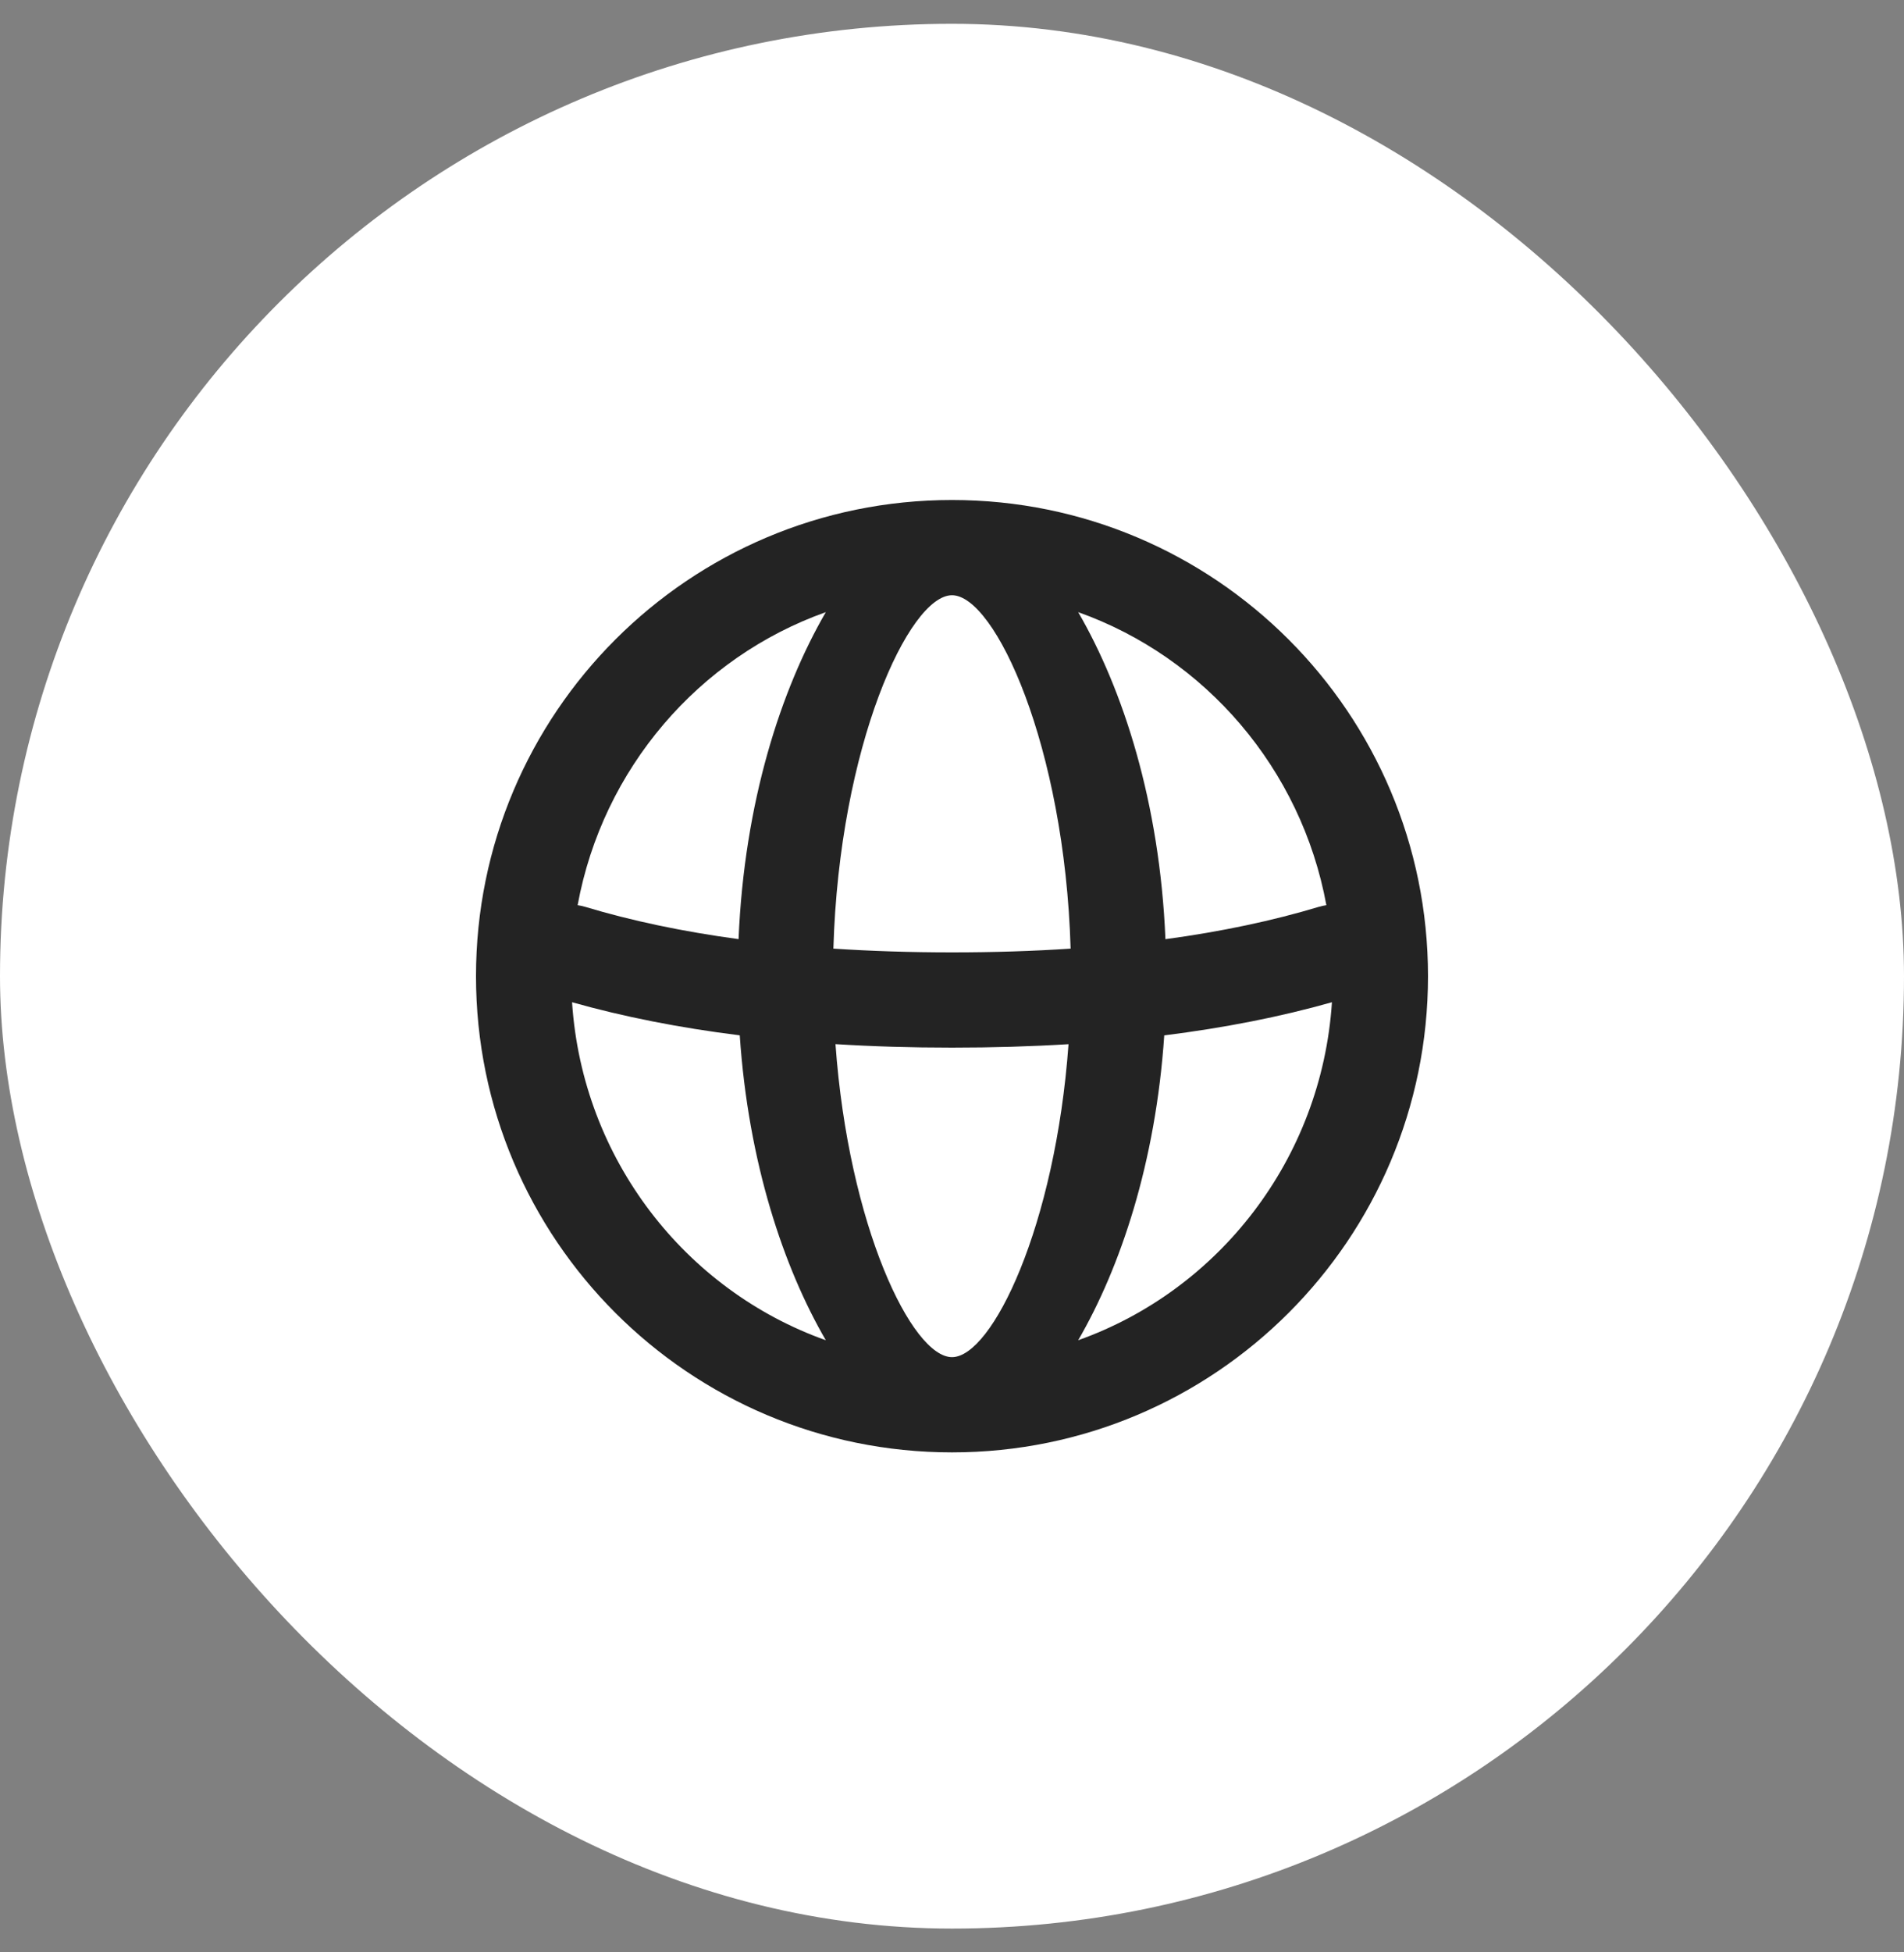
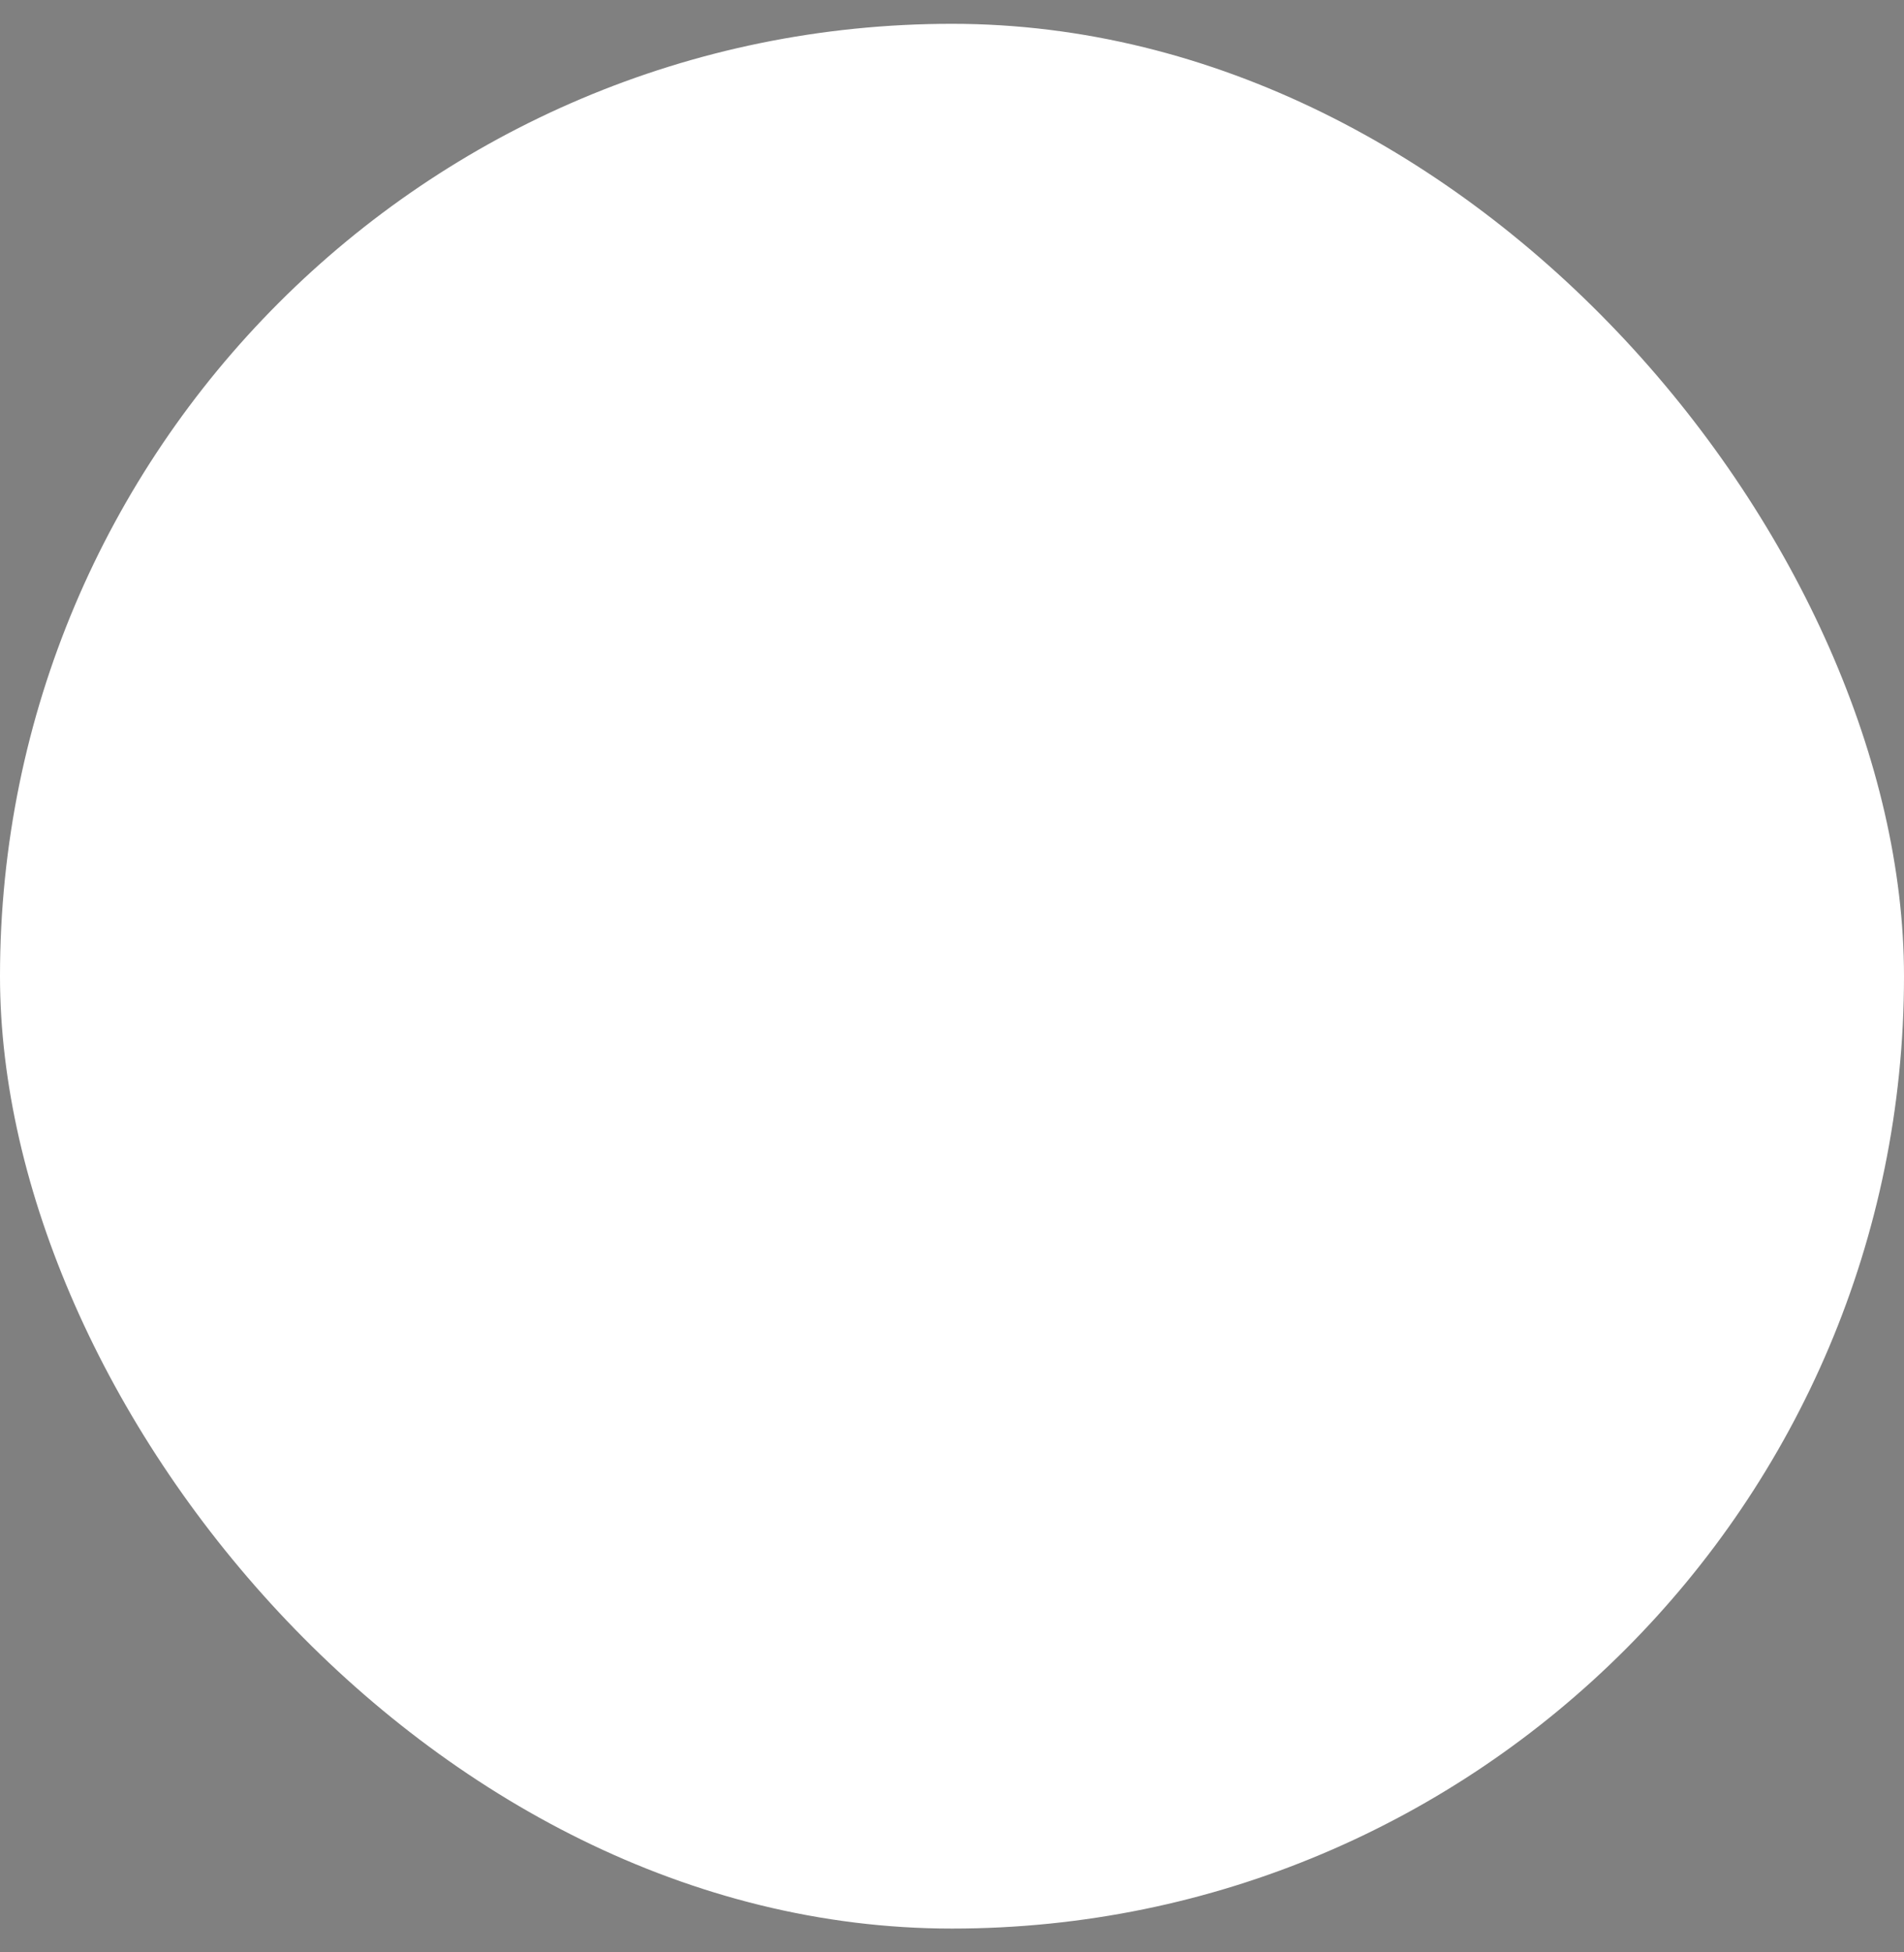
<svg xmlns="http://www.w3.org/2000/svg" width="40" height="41" viewBox="0 0 40 41" fill="none">
  <rect x="0" y="0" width="40" height="41" fill="#808080" stroke="none" />
  <rect y="0.5" width="40" height="40" rx="20" fill="white" />
-   <path d="M20 30.5C25.523 30.5 30 26.023 30 20.5C30 14.977 25.523 10.5 20 10.5C14.477 10.5 10 14.977 10 20.5C10 26.023 14.477 30.5 20 30.5ZM27.865 19.009C27.814 19.016 27.763 19.027 27.712 19.042C26.733 19.337 25.657 19.564 24.484 19.723C24.364 16.841 23.589 14.471 22.651 12.855C25.317 13.803 27.338 16.14 27.865 19.009ZM27.982 21.047C27.765 24.34 25.604 27.095 22.651 28.145C23.538 26.617 24.279 24.415 24.459 21.743C25.726 21.584 26.901 21.353 27.982 21.047ZM22.492 19.921C21.698 19.974 20.868 20 20 20C19.132 20 18.302 19.973 17.508 19.921C17.633 15.666 19.096 12.5 20 12.5C20.904 12.5 22.367 15.666 22.492 19.921ZM15.541 21.742C15.721 24.414 16.462 26.617 17.349 28.145C14.396 27.095 12.235 24.34 12.018 21.047C13.099 21.352 14.274 21.584 15.541 21.742ZM15.516 19.722C14.343 19.563 13.267 19.337 12.288 19.042C12.237 19.027 12.186 19.016 12.135 19.009C12.662 16.14 14.683 13.803 17.349 12.855C16.411 14.471 15.636 16.841 15.516 19.722ZM22.448 21.928C22.172 25.748 20.843 28.5 20 28.5C19.157 28.5 17.828 25.748 17.552 21.927C18.337 21.976 19.153 22 20 22C20.847 22 21.663 21.976 22.448 21.928Z" fill="black" fill-opacity="0.86" />
</svg>